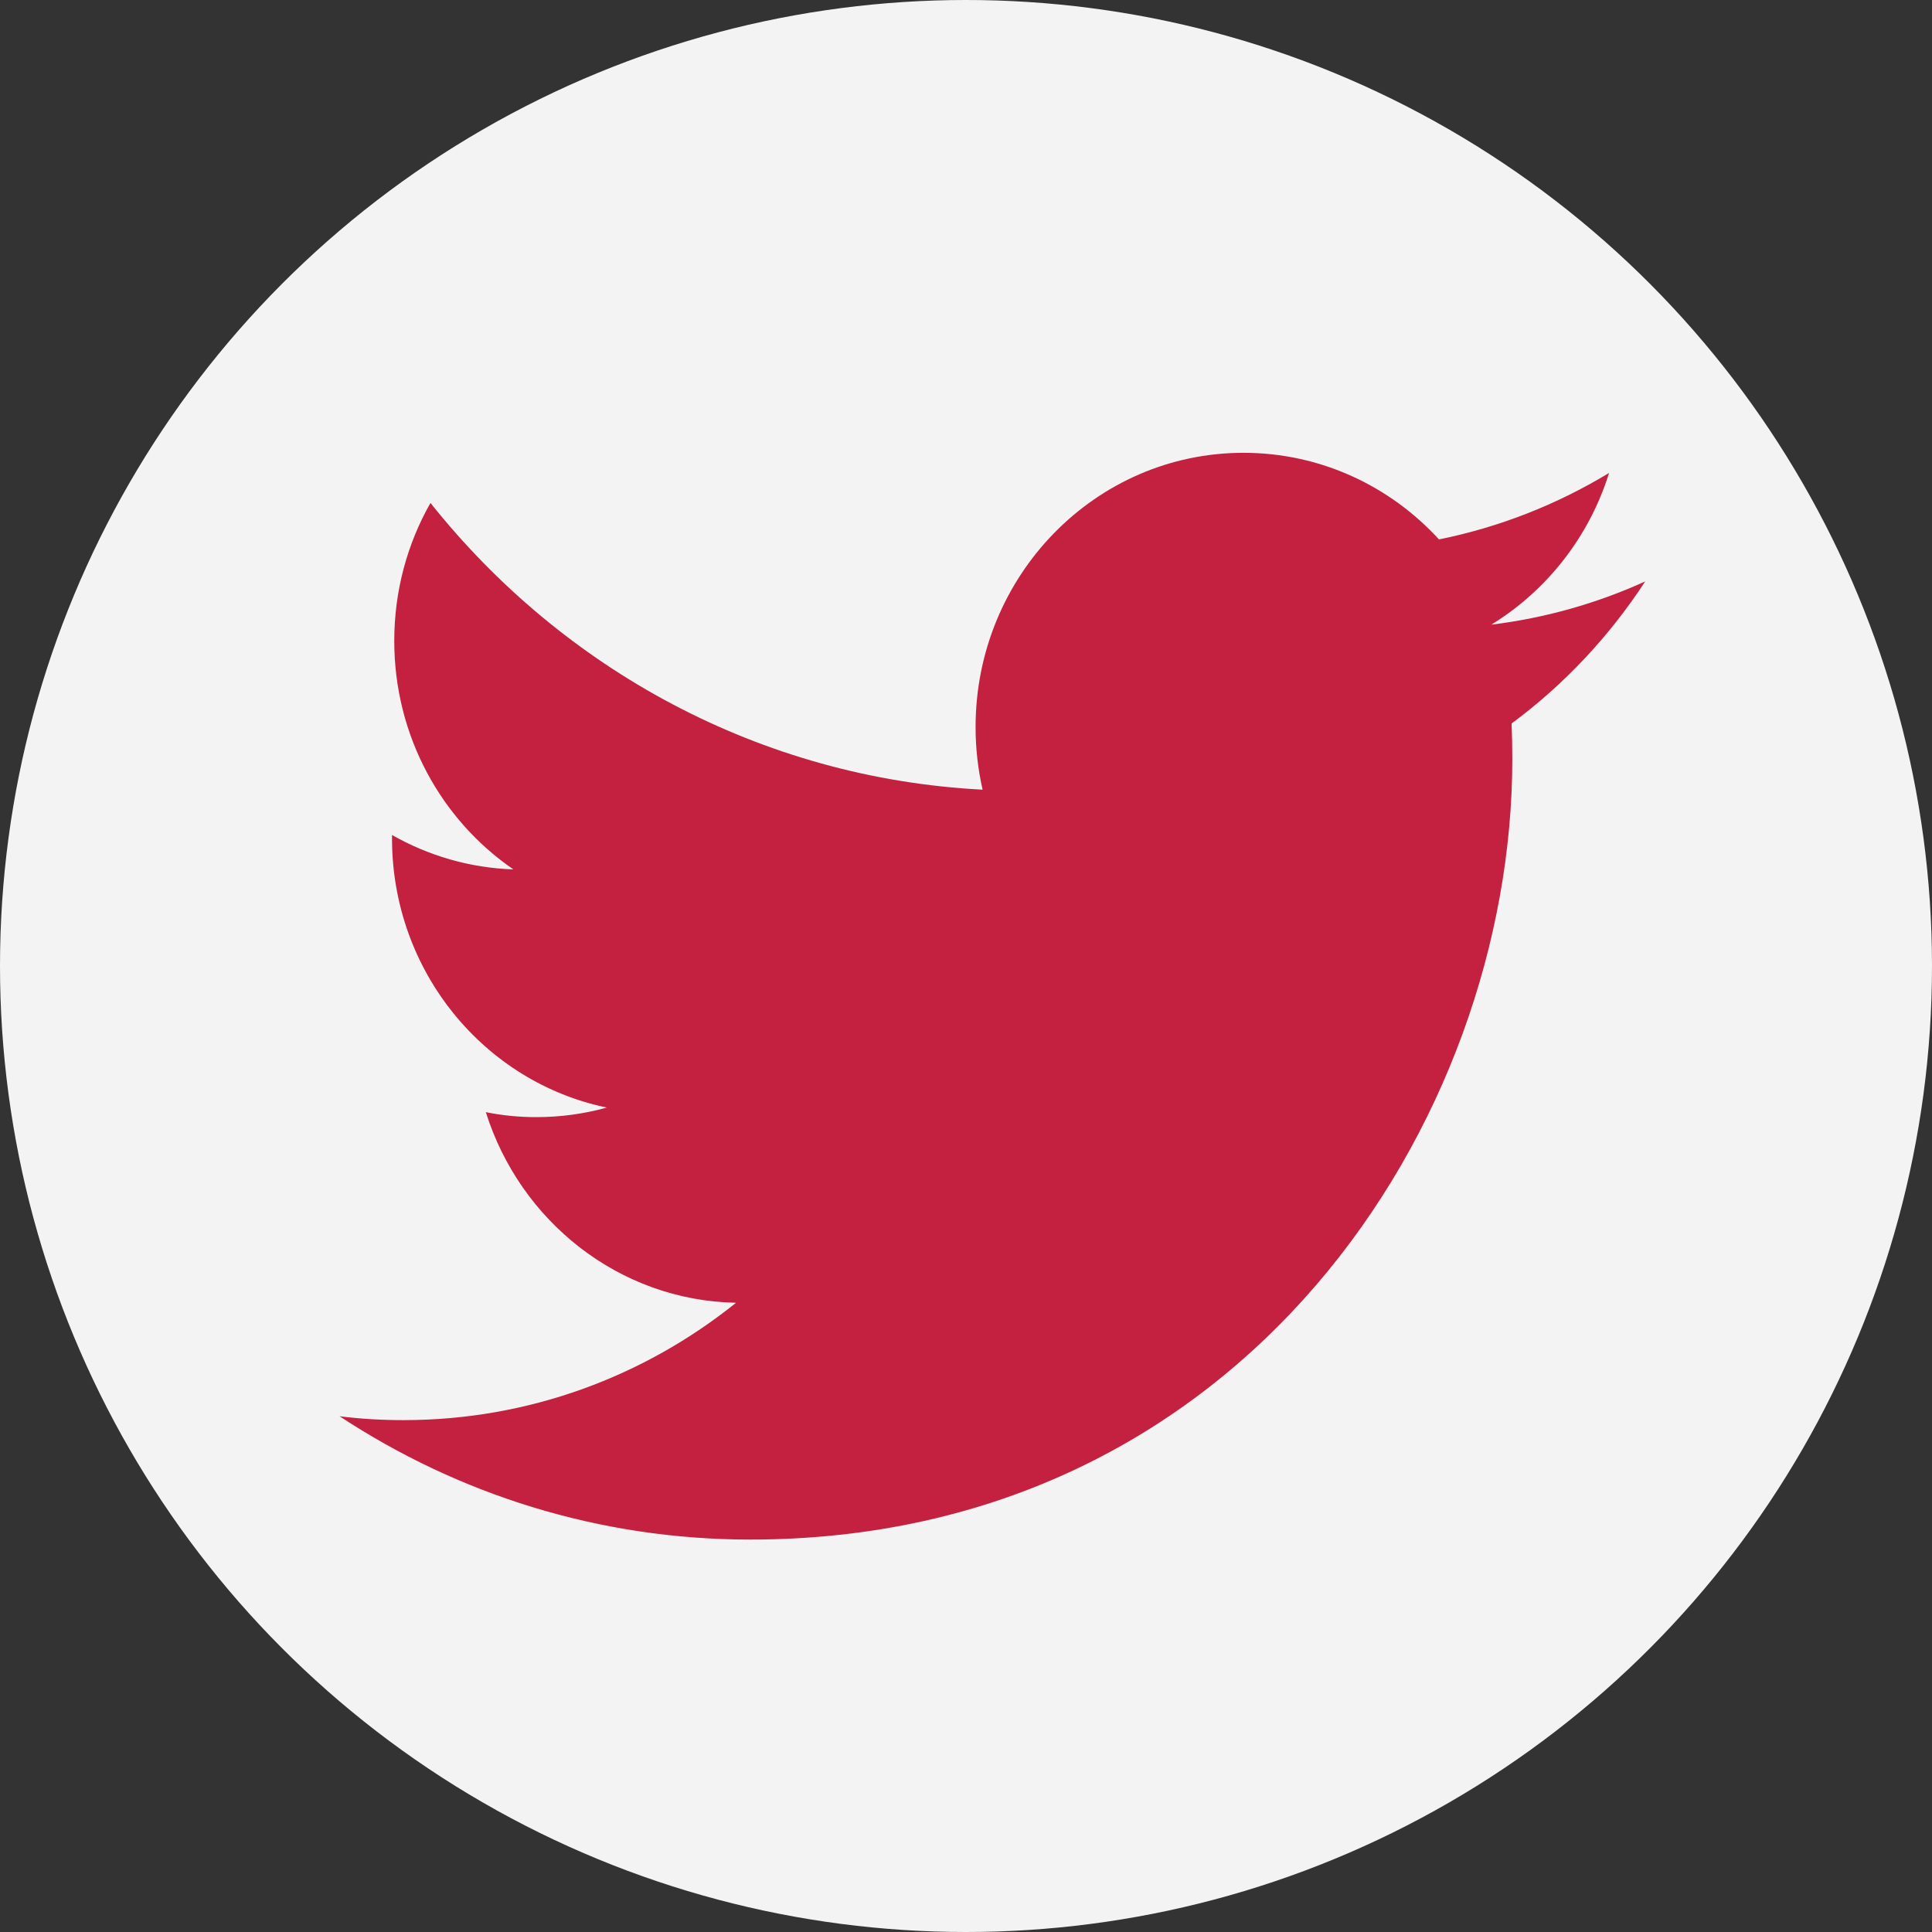
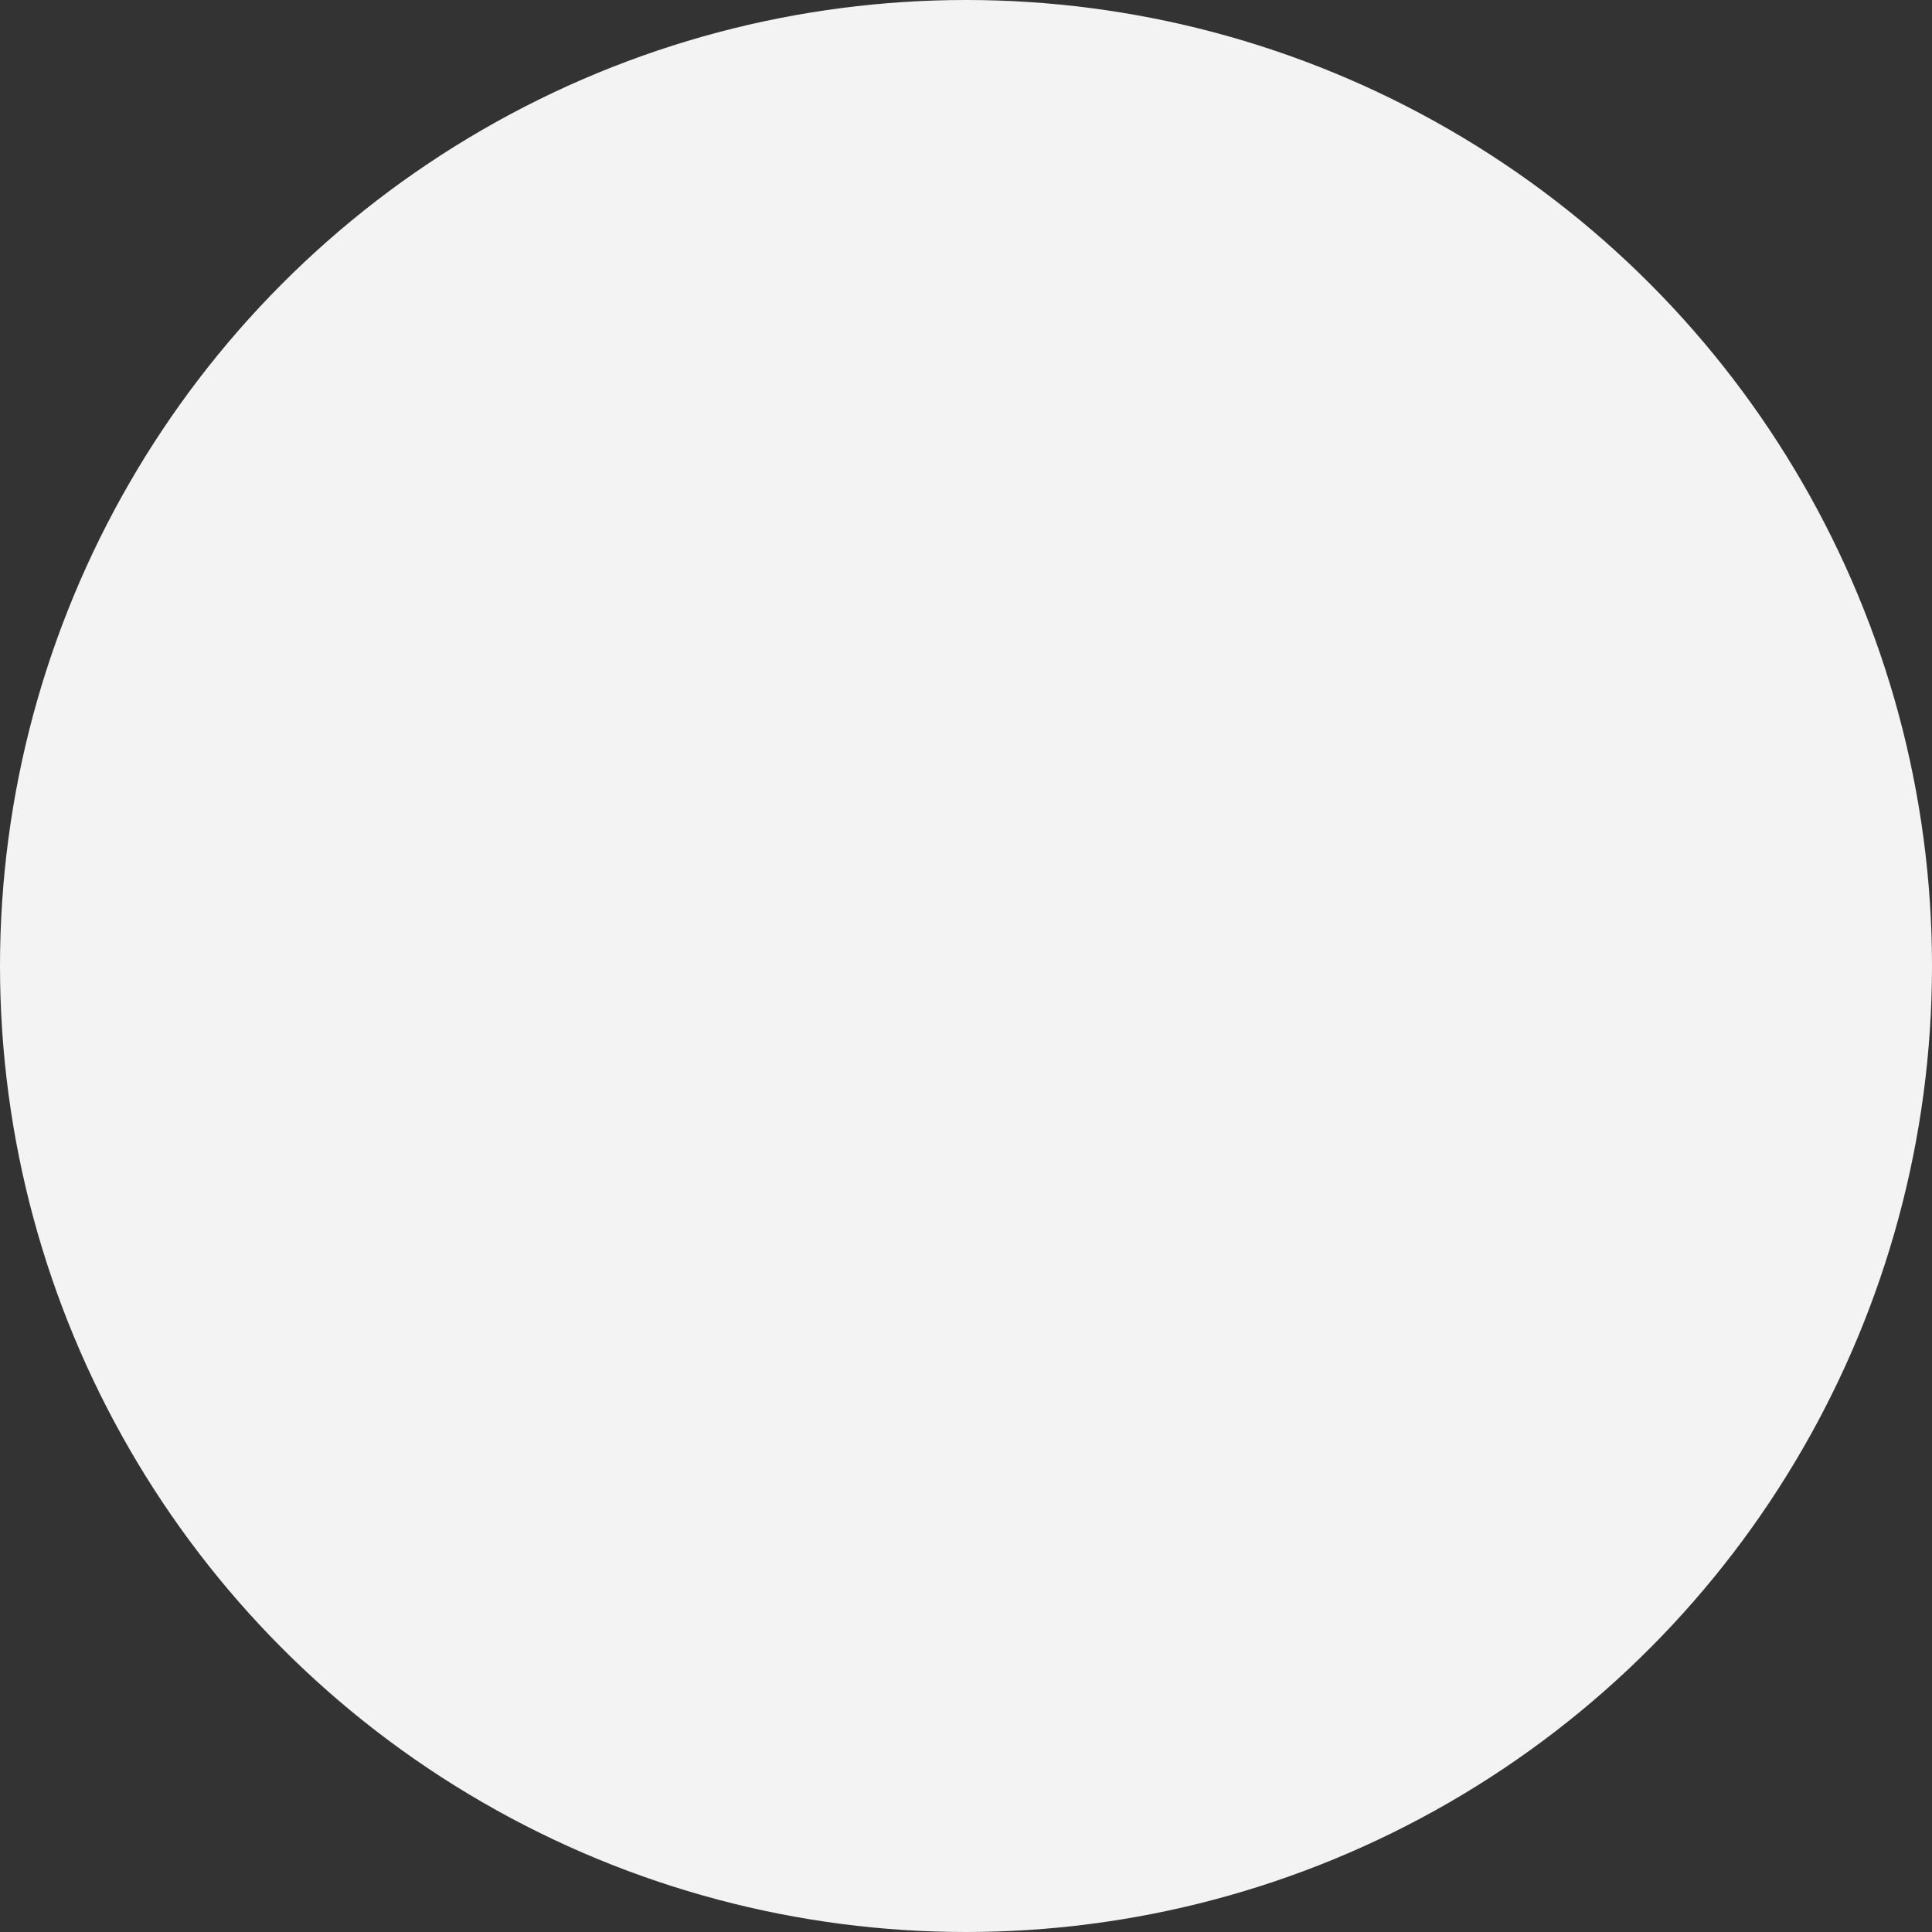
<svg xmlns="http://www.w3.org/2000/svg" width="256px" height="256px" viewBox="0 0 256 256" version="1.1">
  <rect x="0" y="0" width="256" height="256" fill="#333333" stroke="none" />
  <title>Icons/Illustrative/social-media/twitter-256x256</title>
  <g id="Icons/Illustrative/social-media/twitter-256x256" stroke="none" stroke-width="1" fill="none" fill-rule="evenodd">
    <g id="Icons/Illustrative/Oval" fill="#F2F3F2">
      <circle id="Oval" cx="128" cy="128" r="128" />
    </g>
-     <path d="M218,77.041 C211.621,79.94 204.787,81.888 197.601,82.772 C204.936,78.271 210.572,71.144 213.213,62.666 C206.364,66.82 198.747,69.846 190.67,71.476 C184.198,64.405 174.975,60 164.769,60 C145.163,60 129.269,76.267 129.269,96.348 C129.269,99.194 129.593,101.97 130.2,104.635 C100.699,103.115 74.553,88.641 57.039,66.643 C53.978,72.028 52.242,78.271 52.242,84.925 C52.242,97.536 58.496,108.666 68.029,115.199 C62.203,115.005 56.729,113.361 51.945,110.642 L51.945,111.098 C51.945,128.719 64.184,143.402 80.407,146.757 C77.439,147.584 74.298,148.026 71.063,148.026 C68.771,148.026 66.545,147.807 64.374,147.365 C68.906,161.797 82.012,172.333 97.531,172.623 C85.395,182.373 70.09,188.175 53.453,188.175 C50.581,188.175 47.765,188.009 45,187.663 C60.695,197.993 79.354,204 99.405,204 C164.689,204 200.39,148.606 200.39,100.573 C200.39,99 200.352,97.412 200.297,95.864 C207.227,90.741 213.24,84.335 218,77.041" id="Fill-1" fill="#C4203F" />
  </g>
</svg>